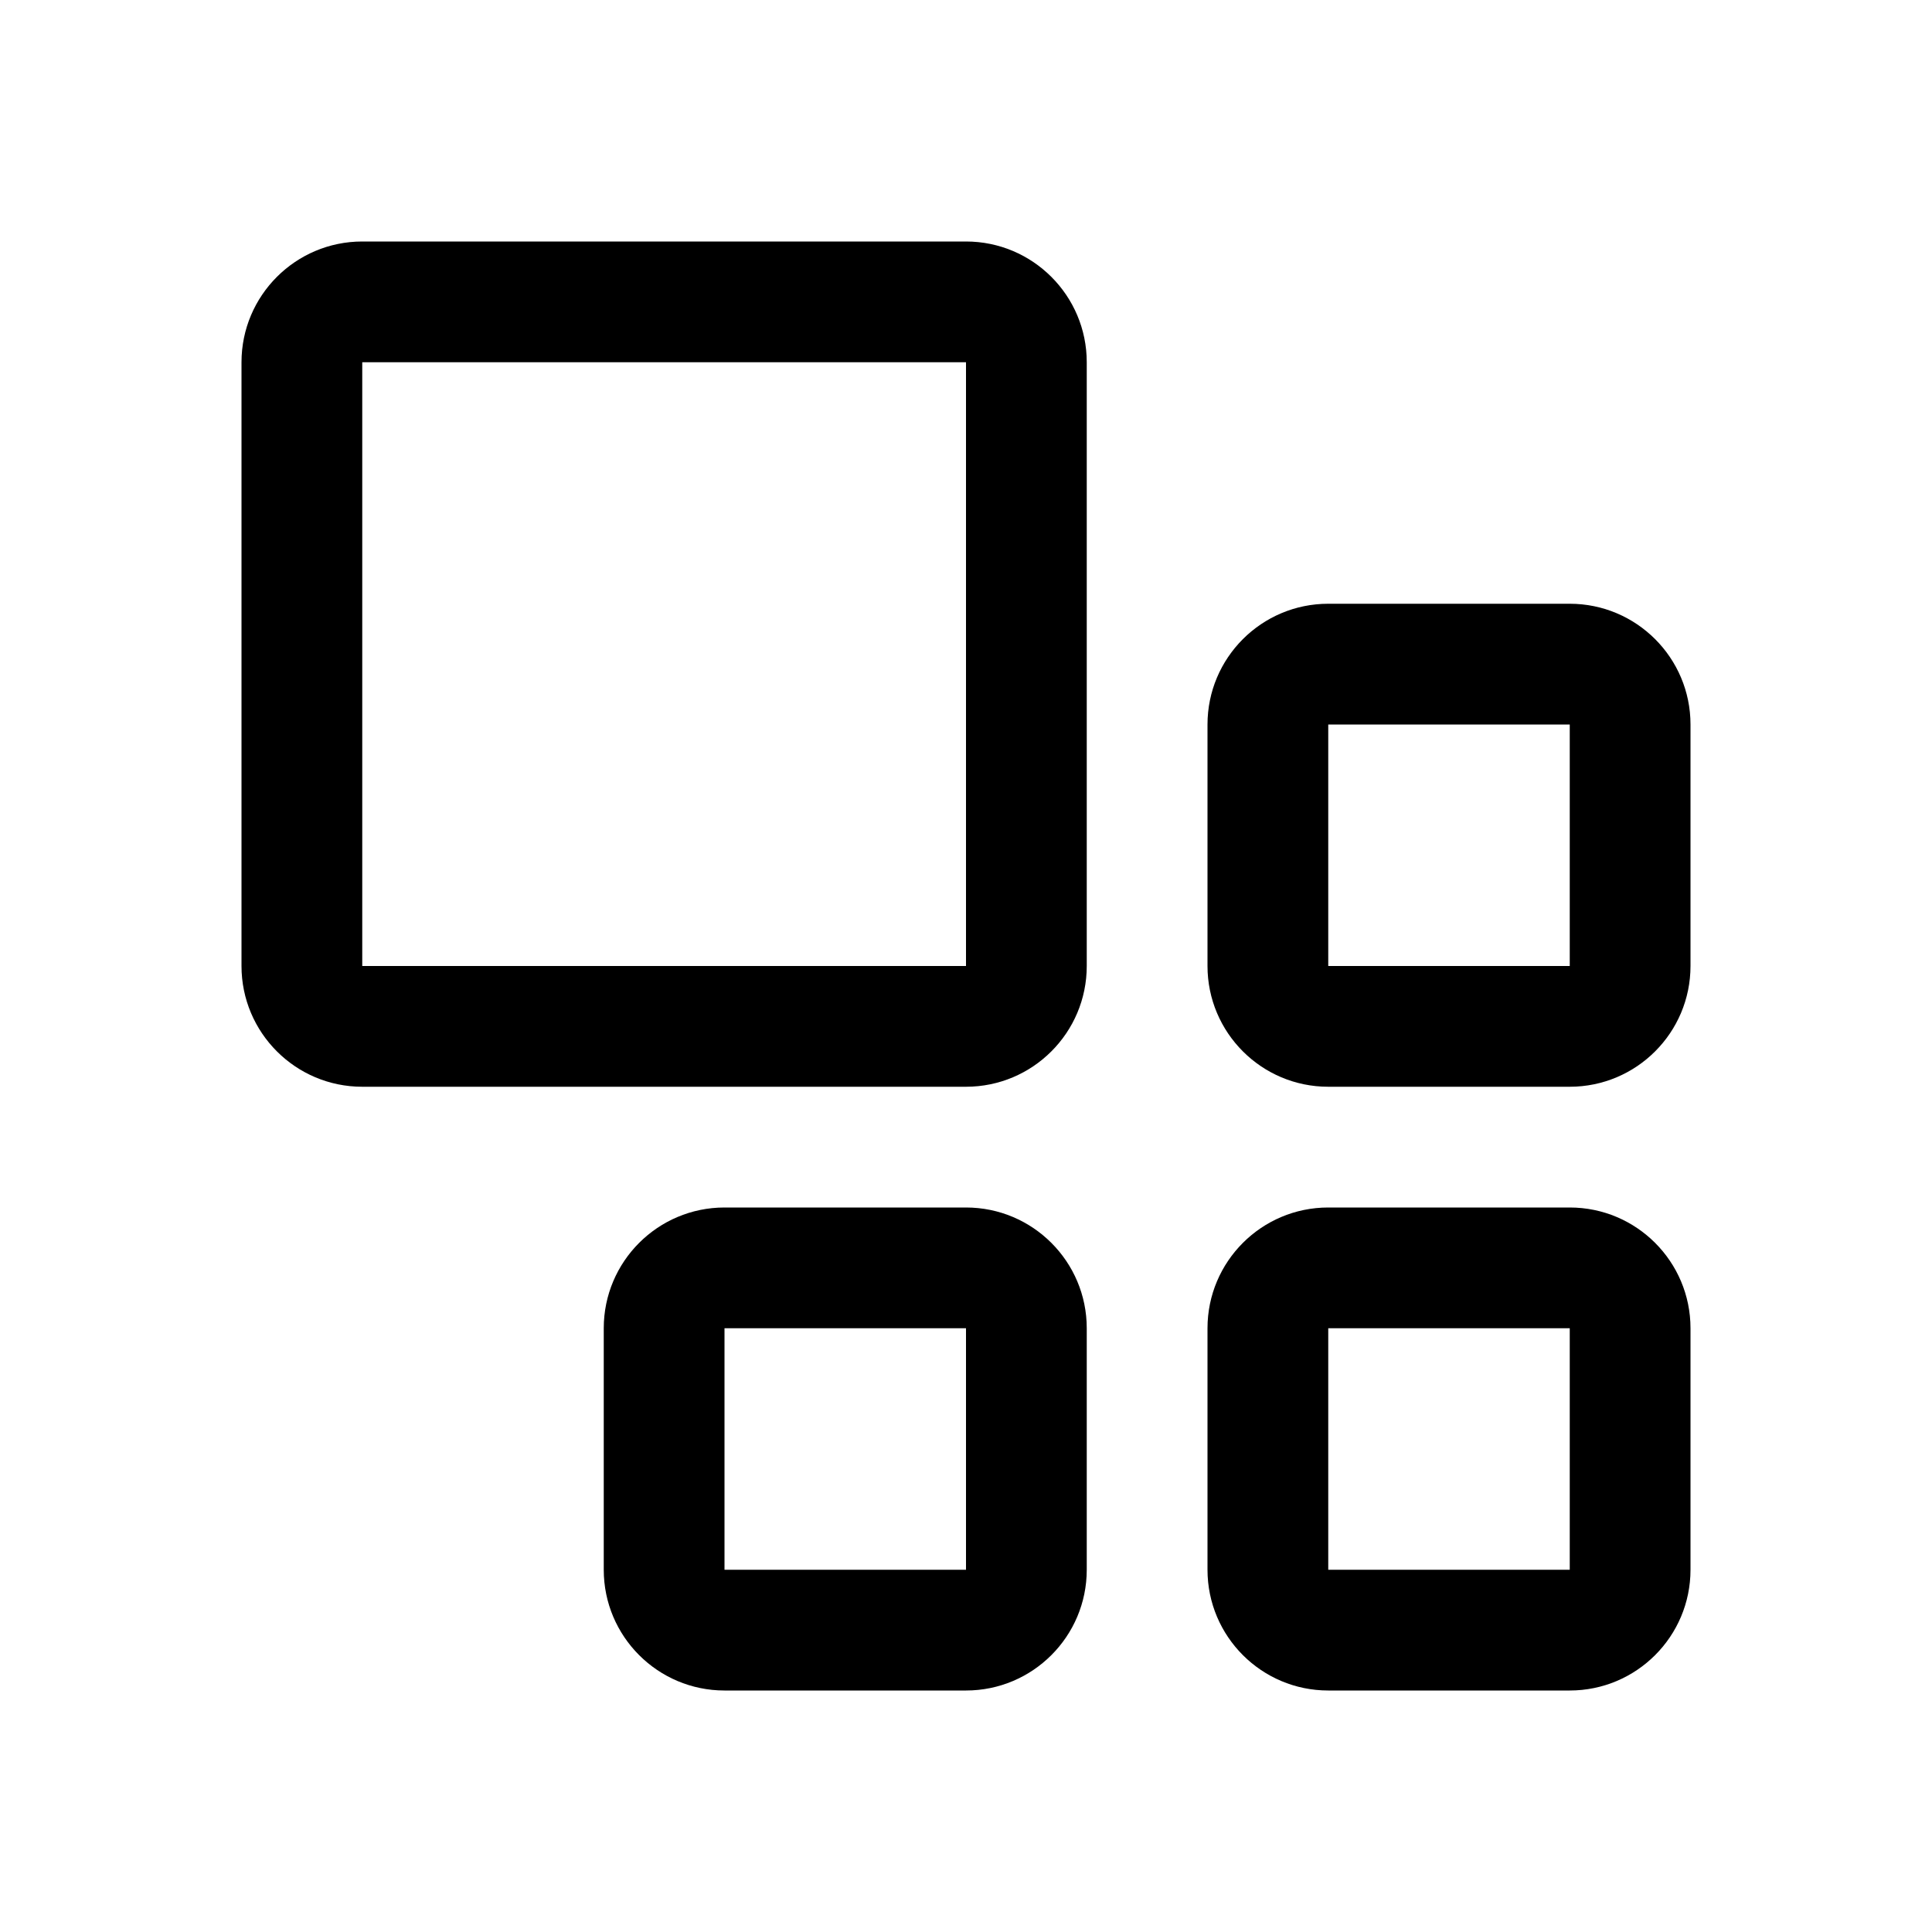
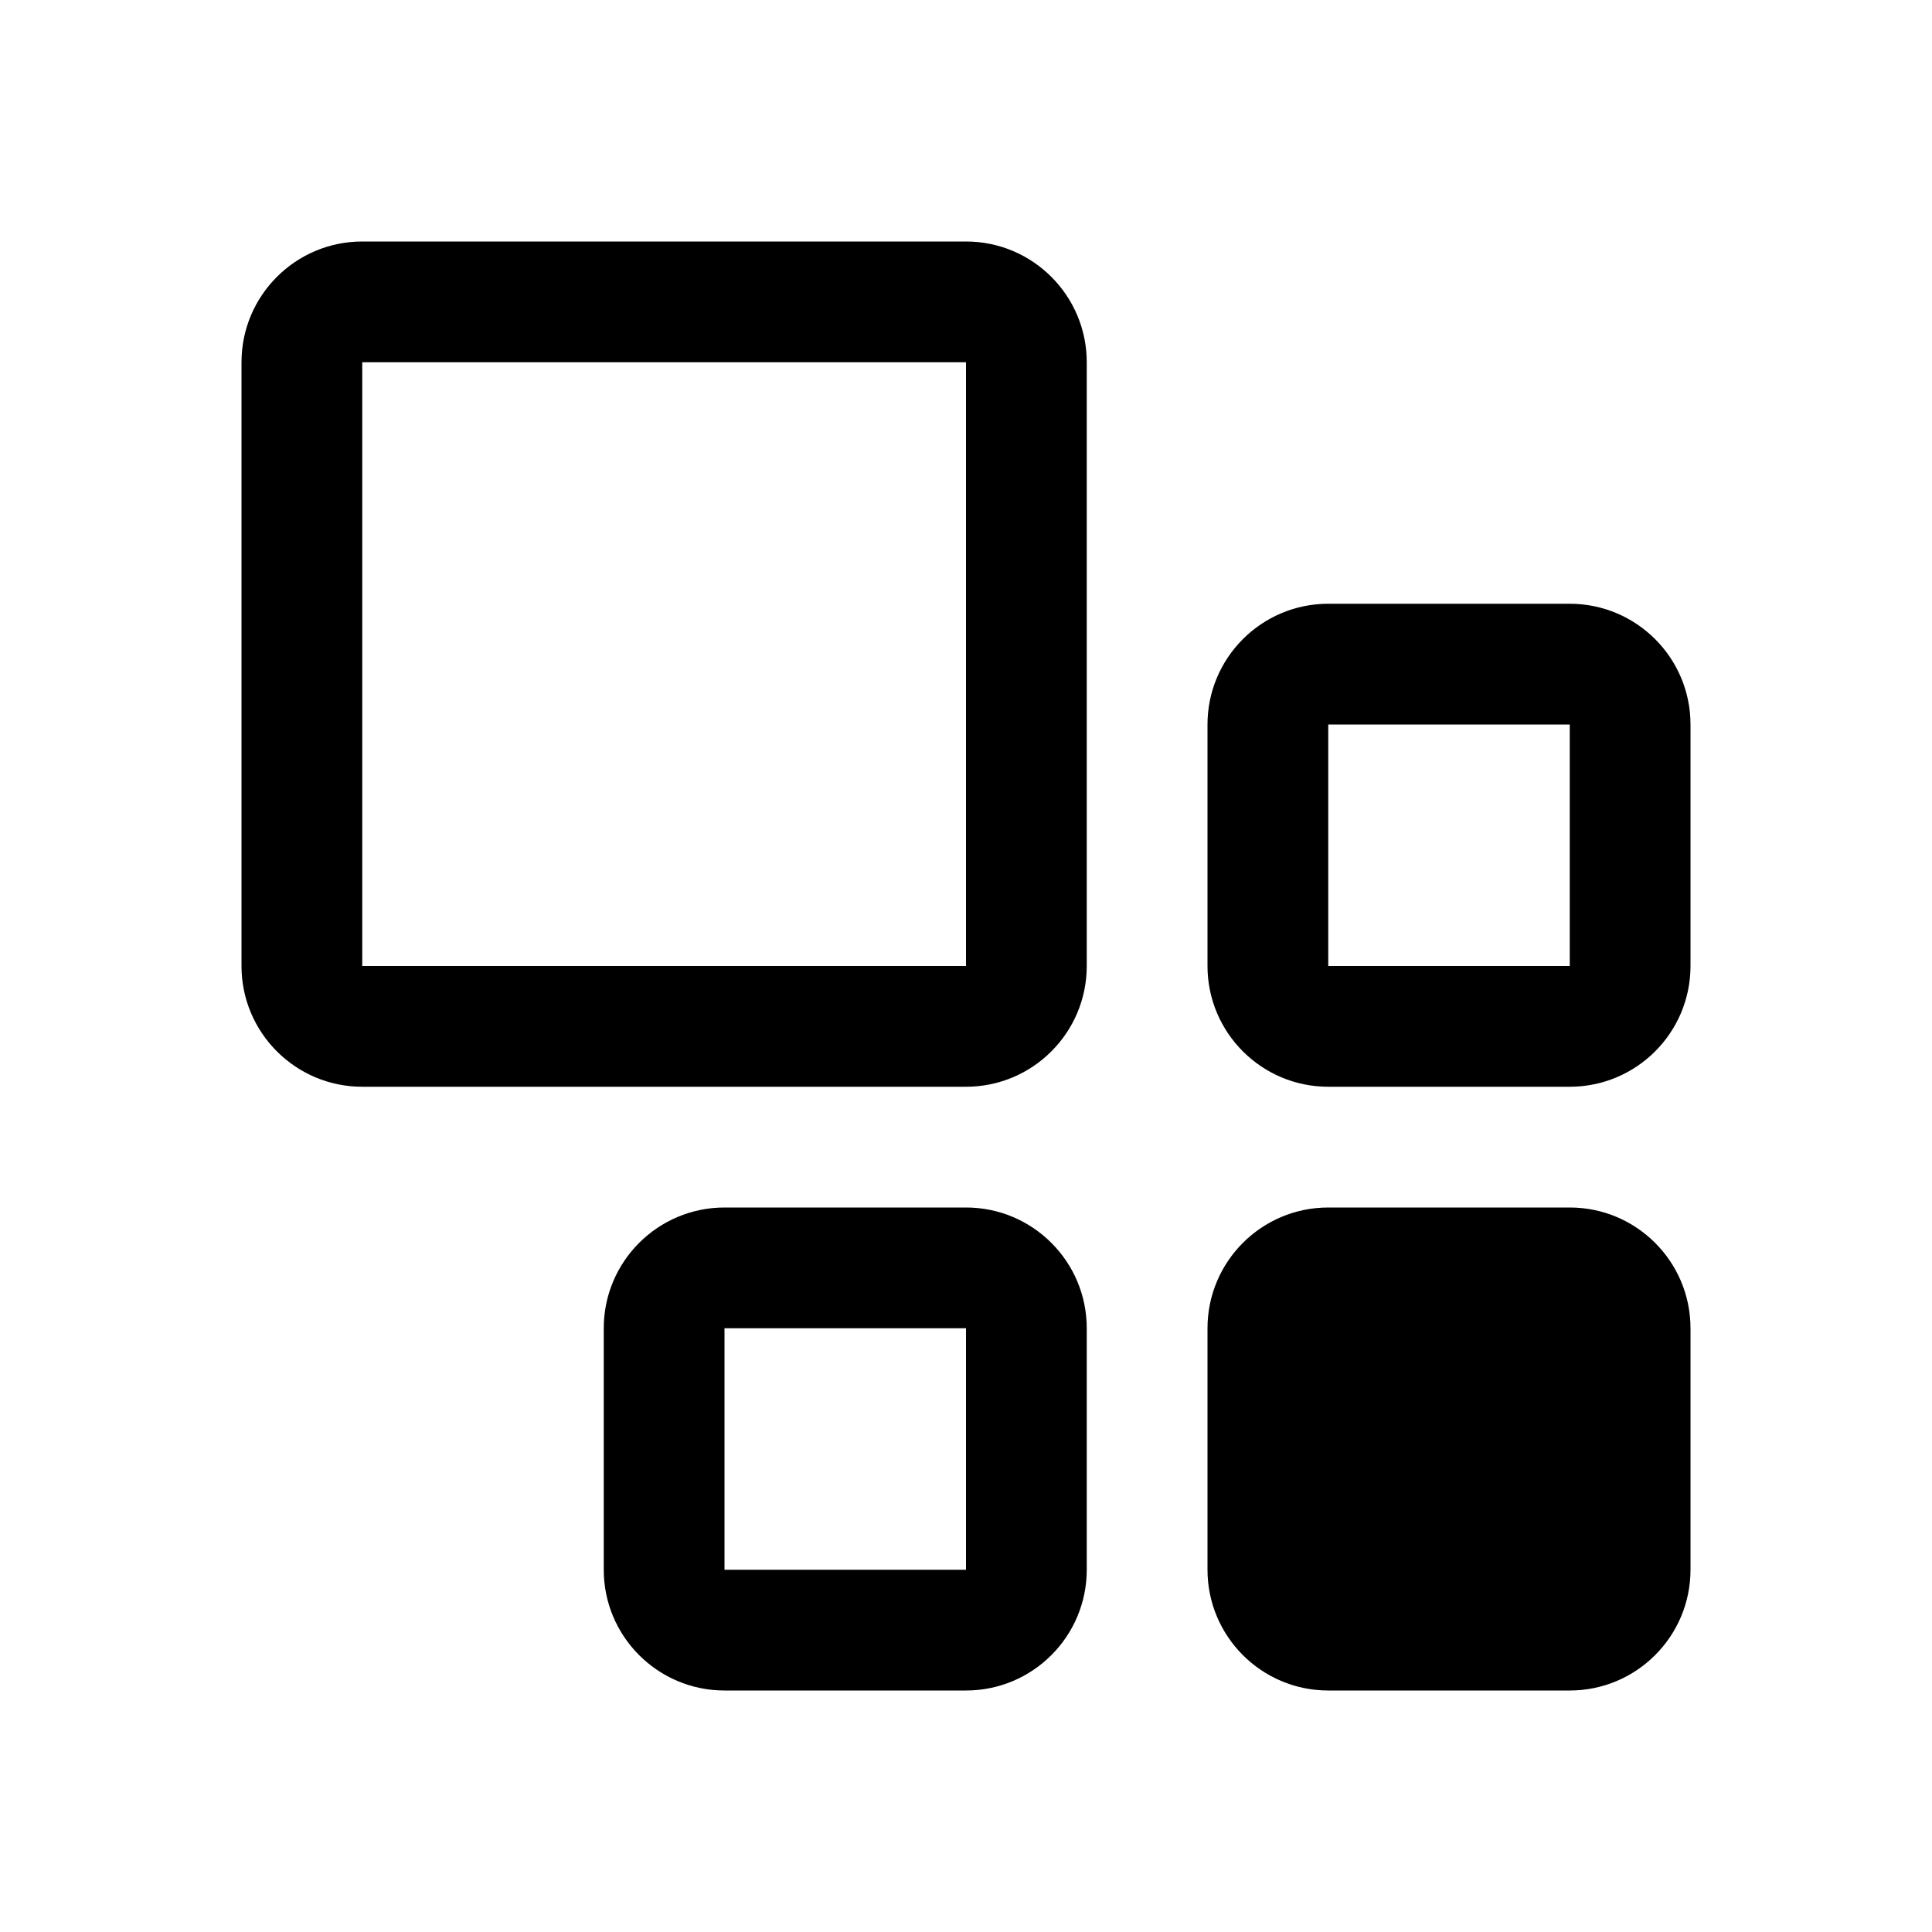
<svg xmlns="http://www.w3.org/2000/svg" width="40px" height="40px" viewBox="0 0 24 24" fill="none">
-   <path fill-rule="evenodd" clip-rule="evenodd" d="M12 13.5H4.5C3.672 13.5 3 12.828 3 12V4.5C3 3.672 3.672 3 4.5 3H12C12.828 3 13.5 3.672 13.5 4.5V12C13.5 12.828 12.828 13.5 12 13.5ZM4.5 4.5V12H12V4.5H4.5ZM19.5 9V12H16.5V9H19.5ZM19.5 7.5H16.5C15.672 7.5 15 8.172 15 9V12C15 12.828 15.672 13.5 16.5 13.5H19.5C20.328 13.5 21 12.828 21 12V9C21 8.172 20.328 7.5 19.5 7.5ZM19.5 16.5V19.5H16.5V16.5H19.5ZM19.5 15H16.5C15.672 15 15 15.672 15 16.5V19.5C15 20.328 15.672 21 16.5 21H19.5C20.328 21 21 20.328 21 19.5V16.5C21 15.672 20.328 15 19.5 15ZM12 16.5V19.5H9V16.5H12ZM12 15H9C8.172 15 7.5 15.672 7.5 16.5V19.5C7.5 20.328 8.172 21 9 21H12C12.828 21 13.5 20.328 13.5 19.5V16.5C13.5 15.672 12.828 15 12 15Z" fill="currentColor" />
+   <path fill-rule="evenodd" clip-rule="evenodd" d="M12 13.5H4.5C3.672 13.5 3 12.828 3 12V4.5C3 3.672 3.672 3 4.5 3H12C12.828 3 13.5 3.672 13.5 4.5V12C13.5 12.828 12.828 13.5 12 13.5ZM4.5 4.5V12H12V4.5H4.5ZM19.5 9V12H16.5V9H19.5ZM19.5 7.5H16.5C15.672 7.5 15 8.172 15 9V12C15 12.828 15.672 13.5 16.5 13.5H19.5C20.328 13.5 21 12.828 21 12V9C21 8.172 20.328 7.5 19.5 7.5ZM19.5 16.5H16.5V16.5H19.5ZM19.5 15H16.5C15.672 15 15 15.672 15 16.5V19.5C15 20.328 15.672 21 16.5 21H19.5C20.328 21 21 20.328 21 19.5V16.5C21 15.672 20.328 15 19.5 15ZM12 16.5V19.5H9V16.5H12ZM12 15H9C8.172 15 7.5 15.672 7.5 16.5V19.5C7.5 20.328 8.172 21 9 21H12C12.828 21 13.5 20.328 13.5 19.5V16.5C13.5 15.672 12.828 15 12 15Z" fill="currentColor" />
</svg>